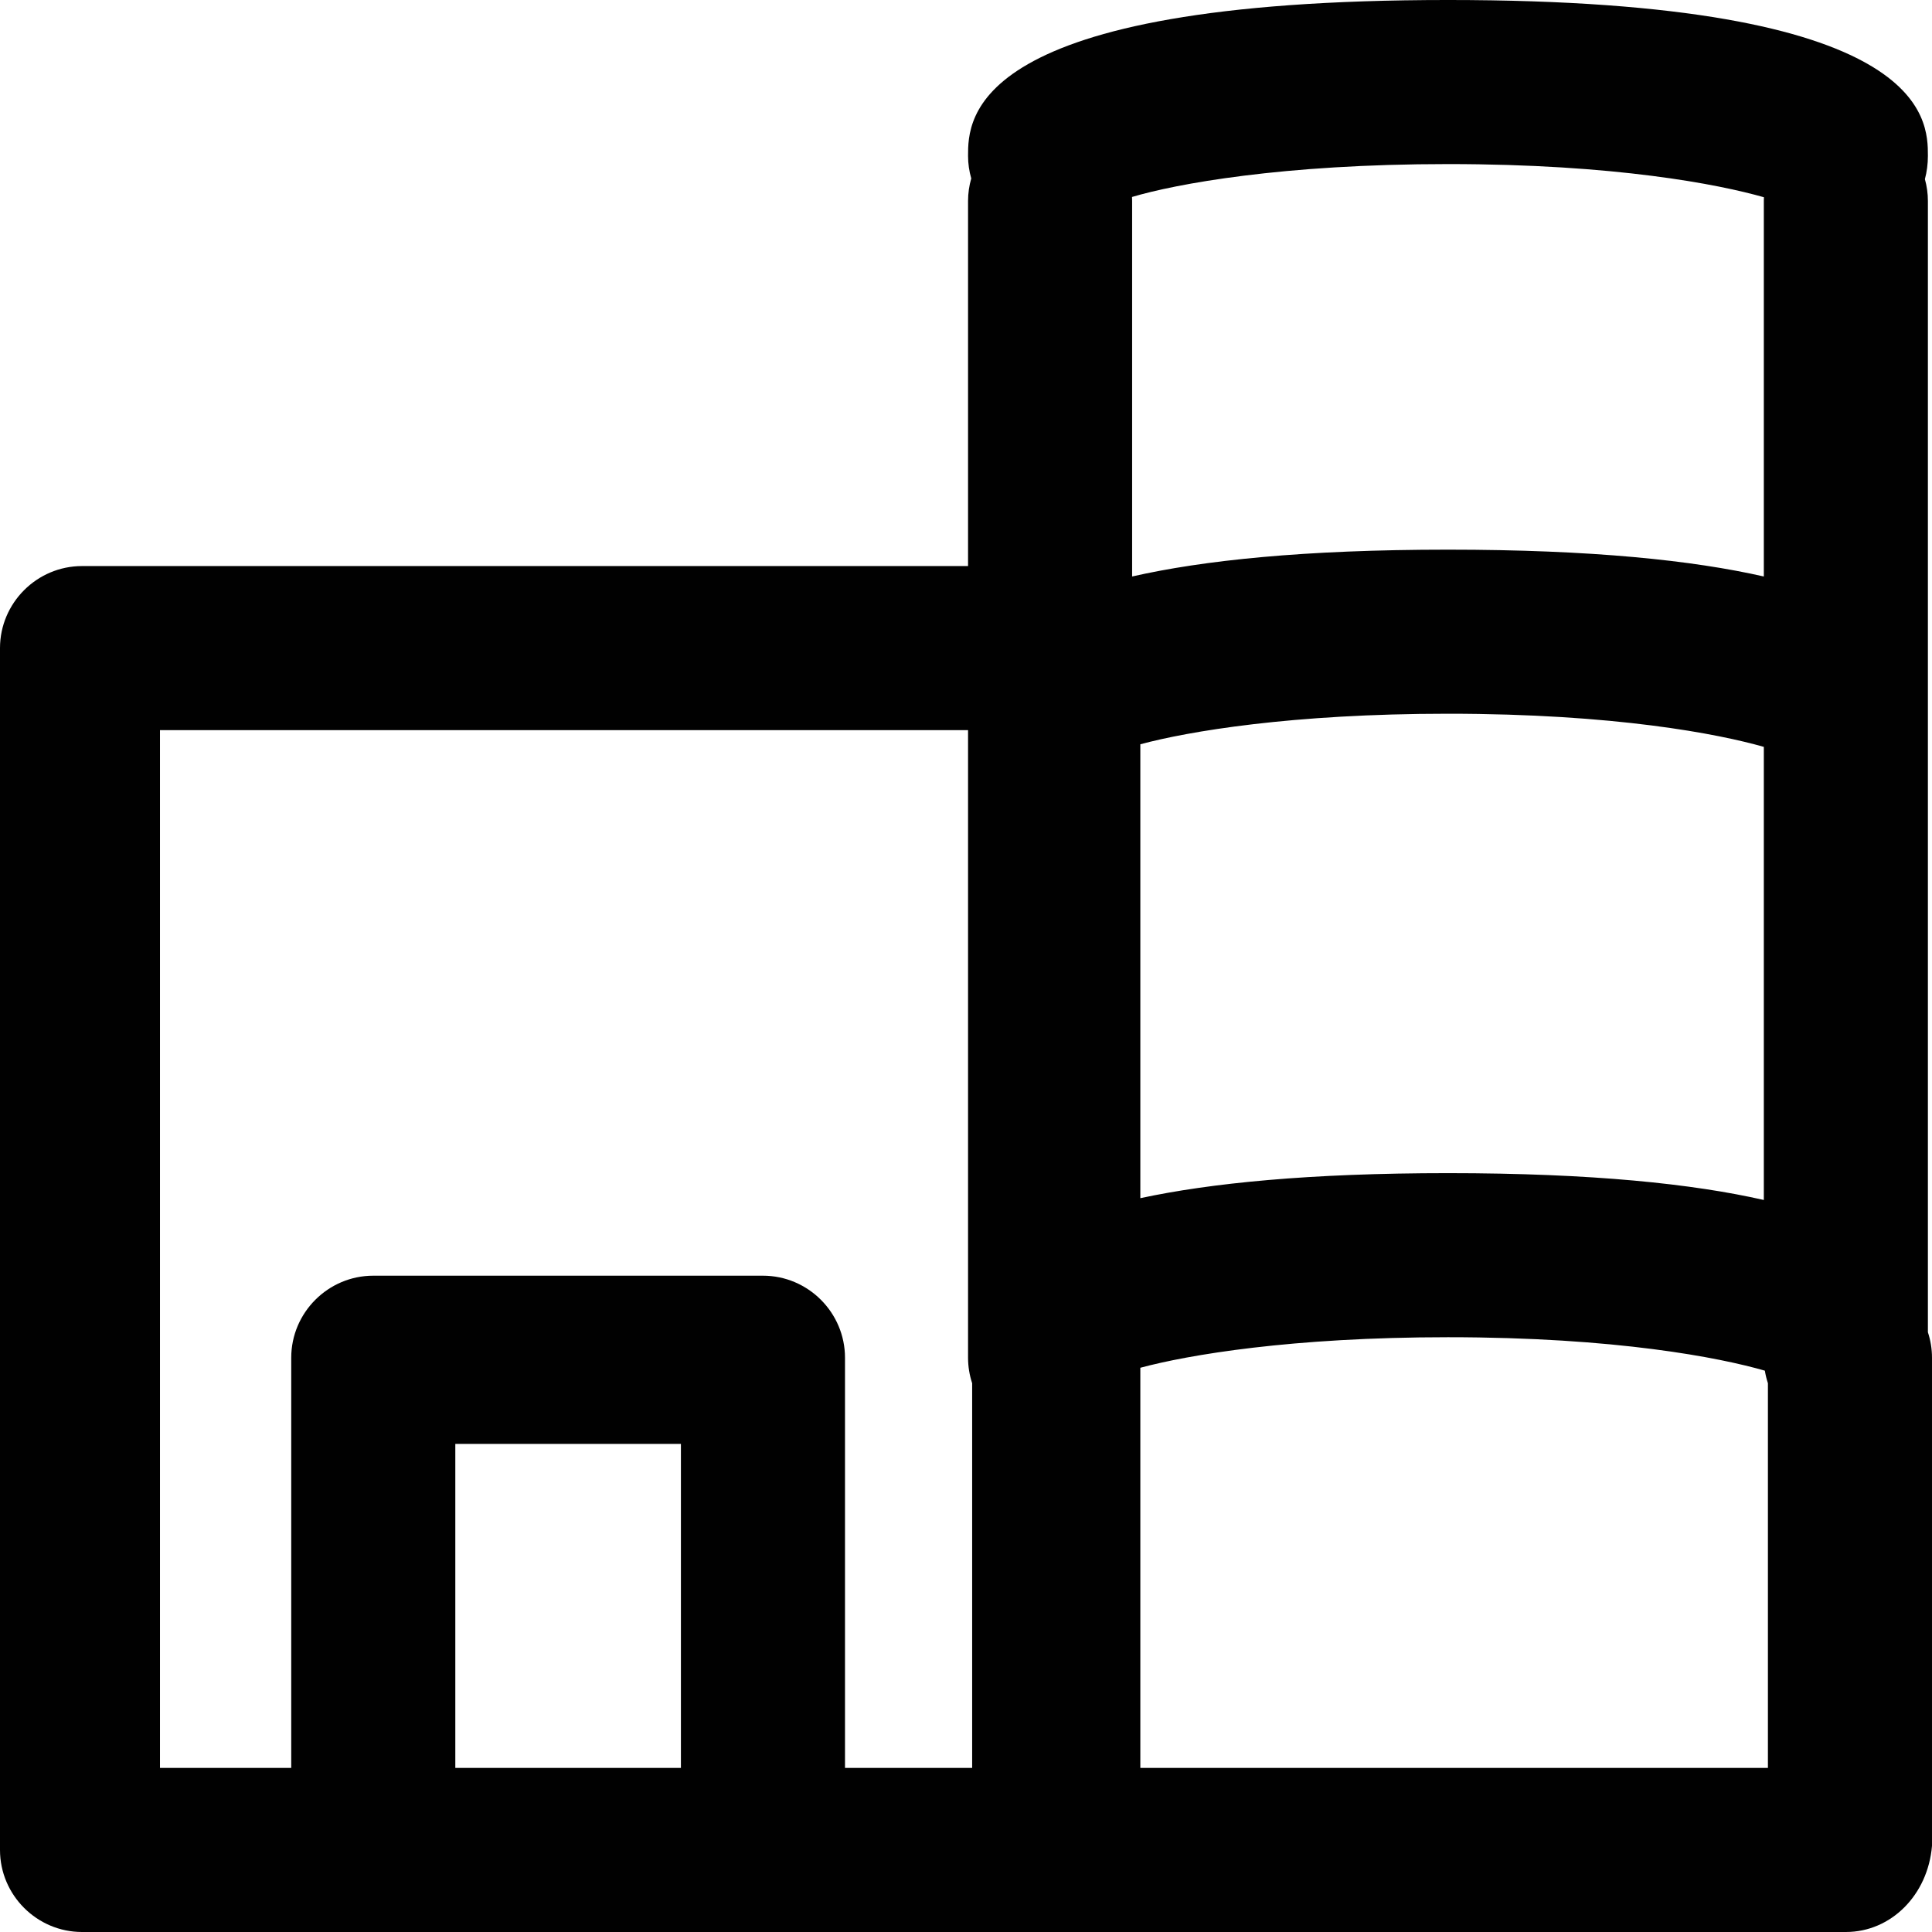
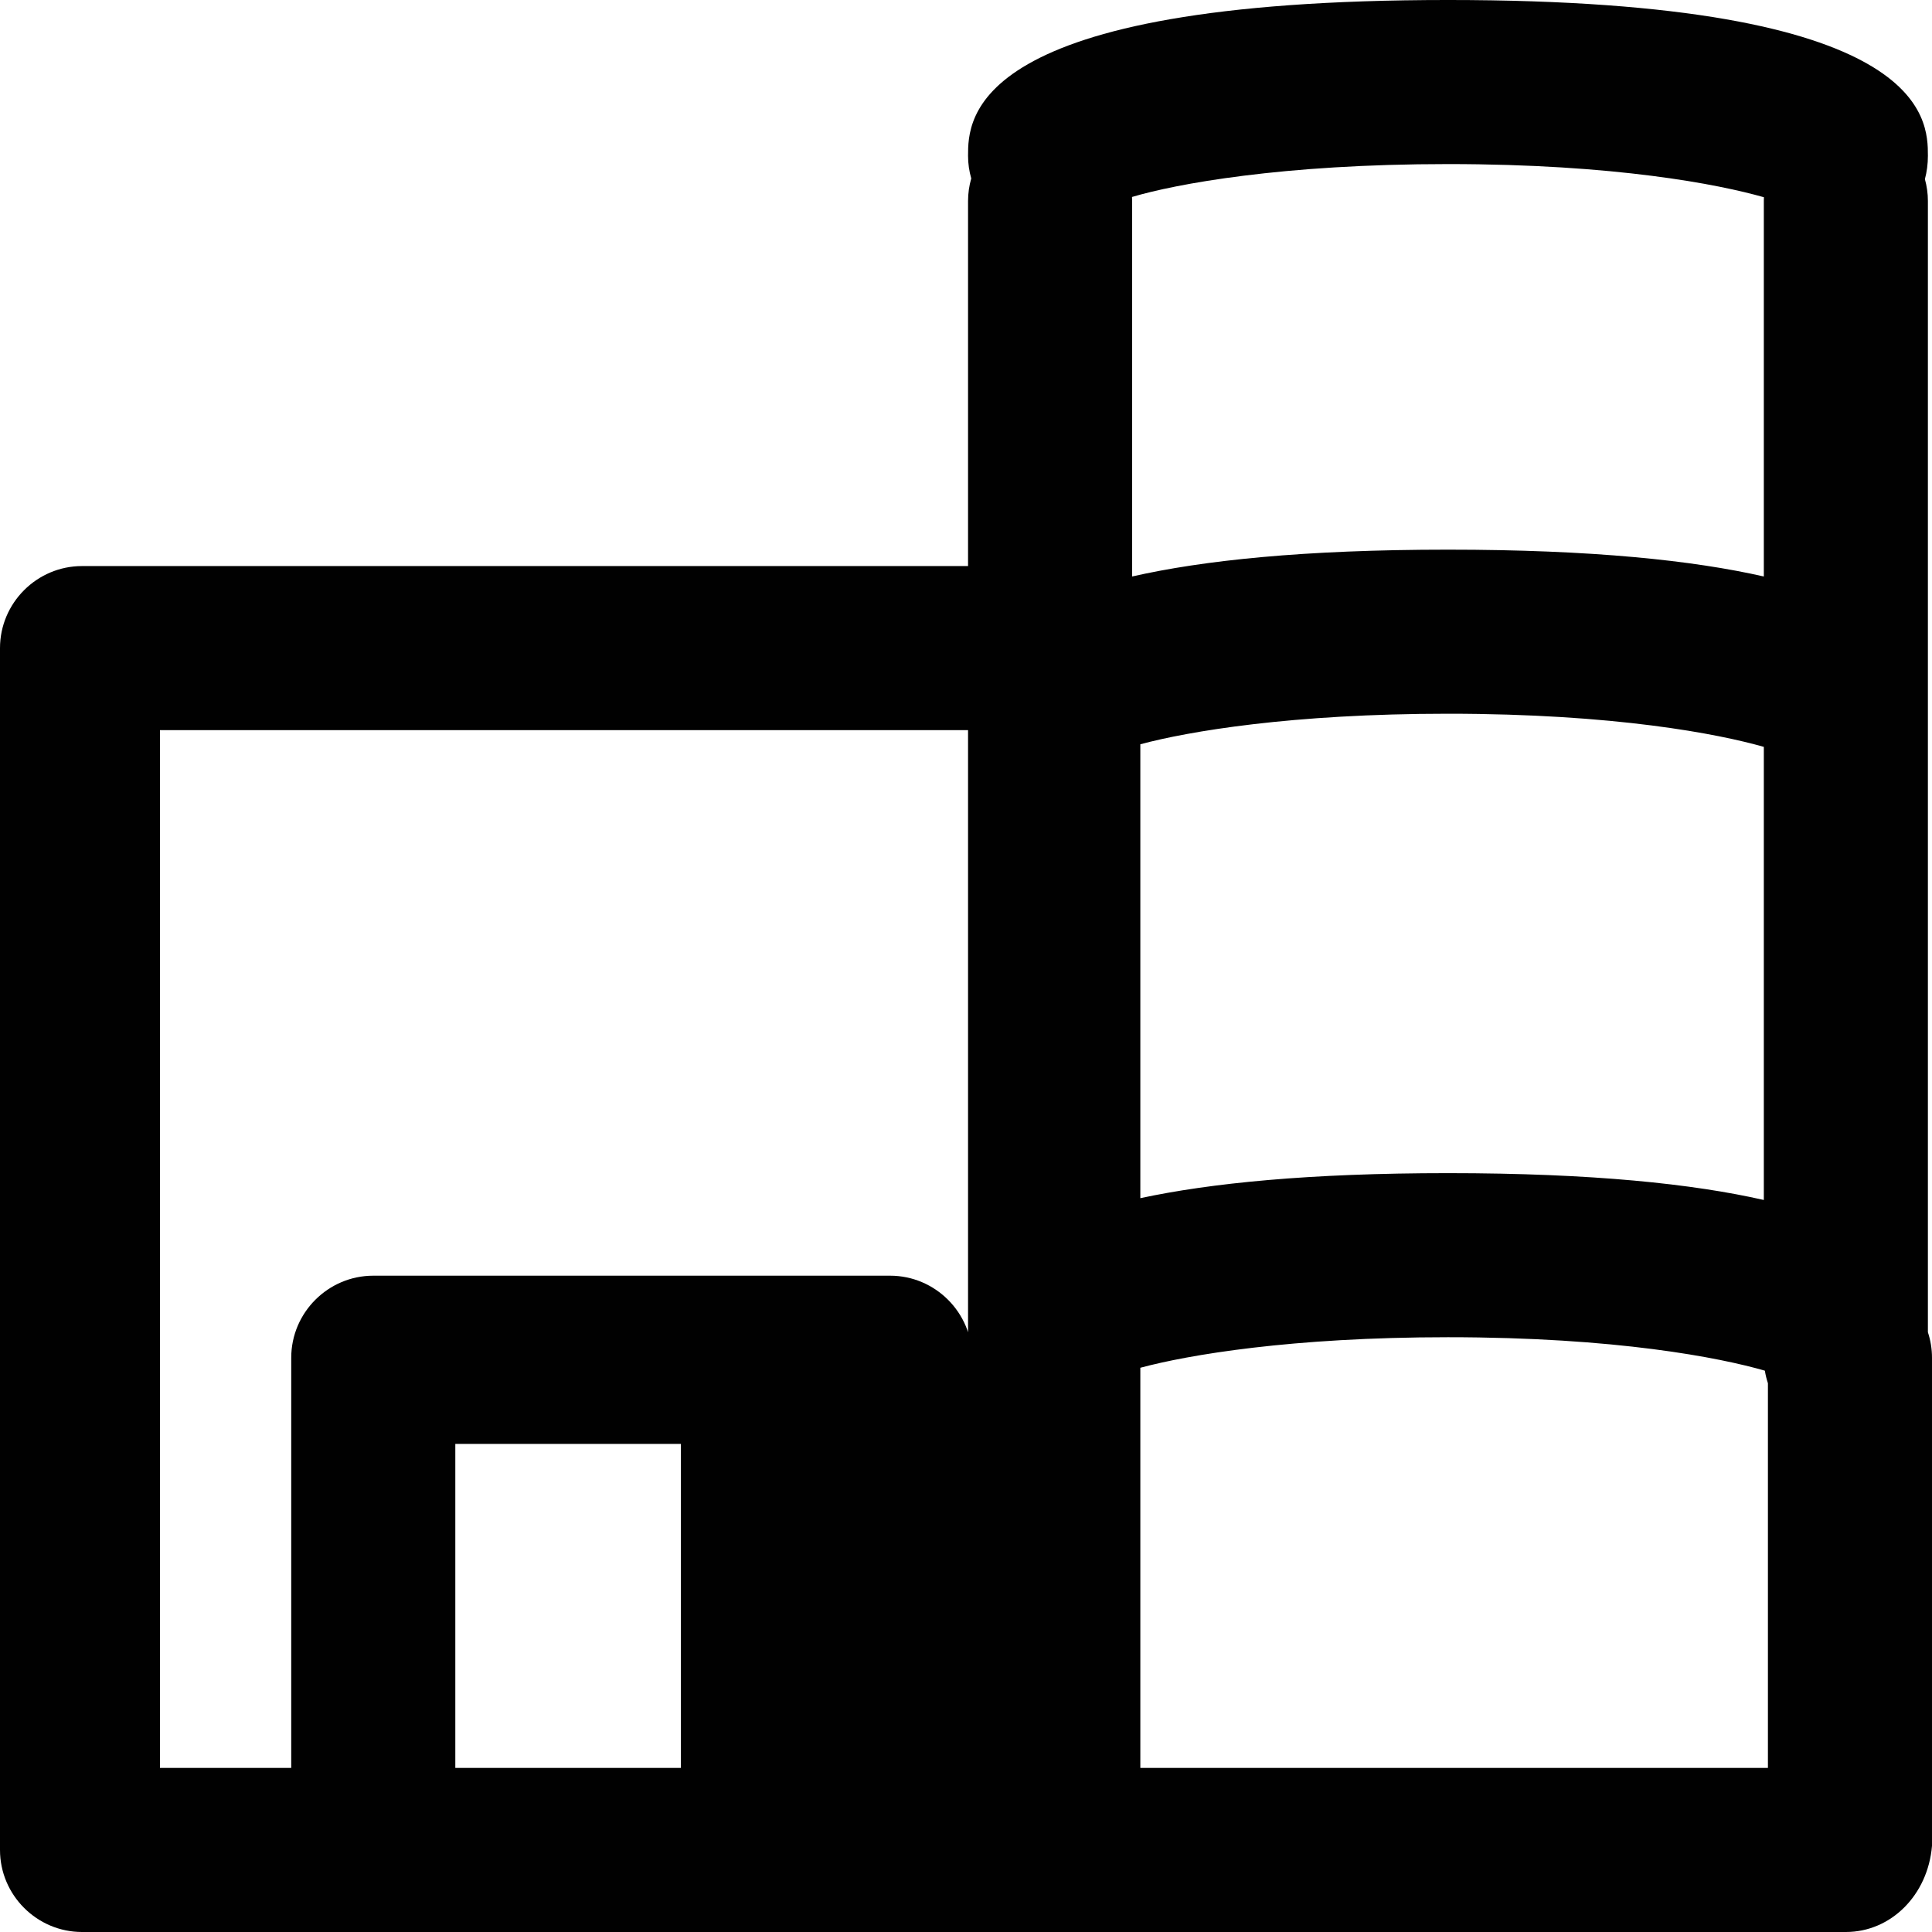
<svg xmlns="http://www.w3.org/2000/svg" height="800px" width="800px" version="1.1" id="Layer_1" viewBox="0 0 512 512" xml:space="preserve">
  <g>
    <g>
-       <path style="fill:#010101;" d="M510.913,353.057V53.265c0-2.004-0.28-3.944-0.794-5.79c0.514-1.921,0.794-3.982,0.794-6.168    c0-9.783,0-41.308-127.185-41.308S256.544,31.524,256.544,41.308c0,2.072,0.3,4.077,0.848,5.979    c-0.548,1.902-0.848,3.906-0.848,5.979v96.747H21.741C9.783,150.013,0,159.796,0,171.754v318.505C0,502.217,9.783,512,21.741,512    h3.261h73.919h103.27h77.18h209.8c11.958,0,21.741-9.783,22.828-22.828V359.813C512,357.456,511.615,355.186,510.913,353.057z     M383.728,310.896c-36.805,0-62.943,2.643-81.529,6.632V197.241c12.693-3.414,40.086-8.094,81.529-8.094    c44.307,0,71.669,5.351,83.703,8.783v120.078C448.728,313.751,421.989,310.896,383.728,310.896z M467.456,52.272    c-0.015,0.33-0.025,0.661-0.025,0.994v99.51c-18.703-4.256-45.442-7.111-83.703-7.111s-64.999,2.855-83.703,7.111v-99.51    c0-0.358-0.01-0.713-0.027-1.067c11.533-3.434,39.701-8.717,83.73-8.717C428.066,43.482,455.435,48.84,467.456,52.272z     M256.544,193.495v166.318c0,2.357,0.385,4.627,1.087,6.756v101.949h-33.698V359.813c0-11.958-9.783-21.741-21.741-21.741H98.921    c-11.958,0-21.741,9.783-21.741,21.741v108.705H42.395V193.495H256.544z M180.45,468.518h-59.788v-85.877h59.788V468.518z     M302.2,468.518V362.472c12.693-3.414,40.086-8.094,81.529-8.094c44.658,0,72.093,5.435,83.977,8.863    c0.183,1.142,0.458,2.253,0.812,3.329v101.949H302.2z" />
+       <path style="fill:#010101;" d="M510.913,353.057V53.265c0-2.004-0.28-3.944-0.794-5.79c0.514-1.921,0.794-3.982,0.794-6.168    c0-9.783,0-41.308-127.185-41.308S256.544,31.524,256.544,41.308c0,2.072,0.3,4.077,0.848,5.979    c-0.548,1.902-0.848,3.906-0.848,5.979v96.747H21.741C9.783,150.013,0,159.796,0,171.754v318.505C0,502.217,9.783,512,21.741,512    h3.261h73.919h103.27h77.18h209.8c11.958,0,21.741-9.783,22.828-22.828V359.813C512,357.456,511.615,355.186,510.913,353.057z     M383.728,310.896c-36.805,0-62.943,2.643-81.529,6.632V197.241c12.693-3.414,40.086-8.094,81.529-8.094    c44.307,0,71.669,5.351,83.703,8.783v120.078C448.728,313.751,421.989,310.896,383.728,310.896z M467.456,52.272    c-0.015,0.33-0.025,0.661-0.025,0.994v99.51c-18.703-4.256-45.442-7.111-83.703-7.111s-64.999,2.855-83.703,7.111v-99.51    c0-0.358-0.01-0.713-0.027-1.067c11.533-3.434,39.701-8.717,83.73-8.717C428.066,43.482,455.435,48.84,467.456,52.272z     M256.544,193.495v166.318c0,2.357,0.385,4.627,1.087,6.756v101.949V359.813c0-11.958-9.783-21.741-21.741-21.741H98.921    c-11.958,0-21.741,9.783-21.741,21.741v108.705H42.395V193.495H256.544z M180.45,468.518h-59.788v-85.877h59.788V468.518z     M302.2,468.518V362.472c12.693-3.414,40.086-8.094,81.529-8.094c44.658,0,72.093,5.435,83.977,8.863    c0.183,1.142,0.458,2.253,0.812,3.329v101.949H302.2z" />
    </g>
  </g>
</svg>